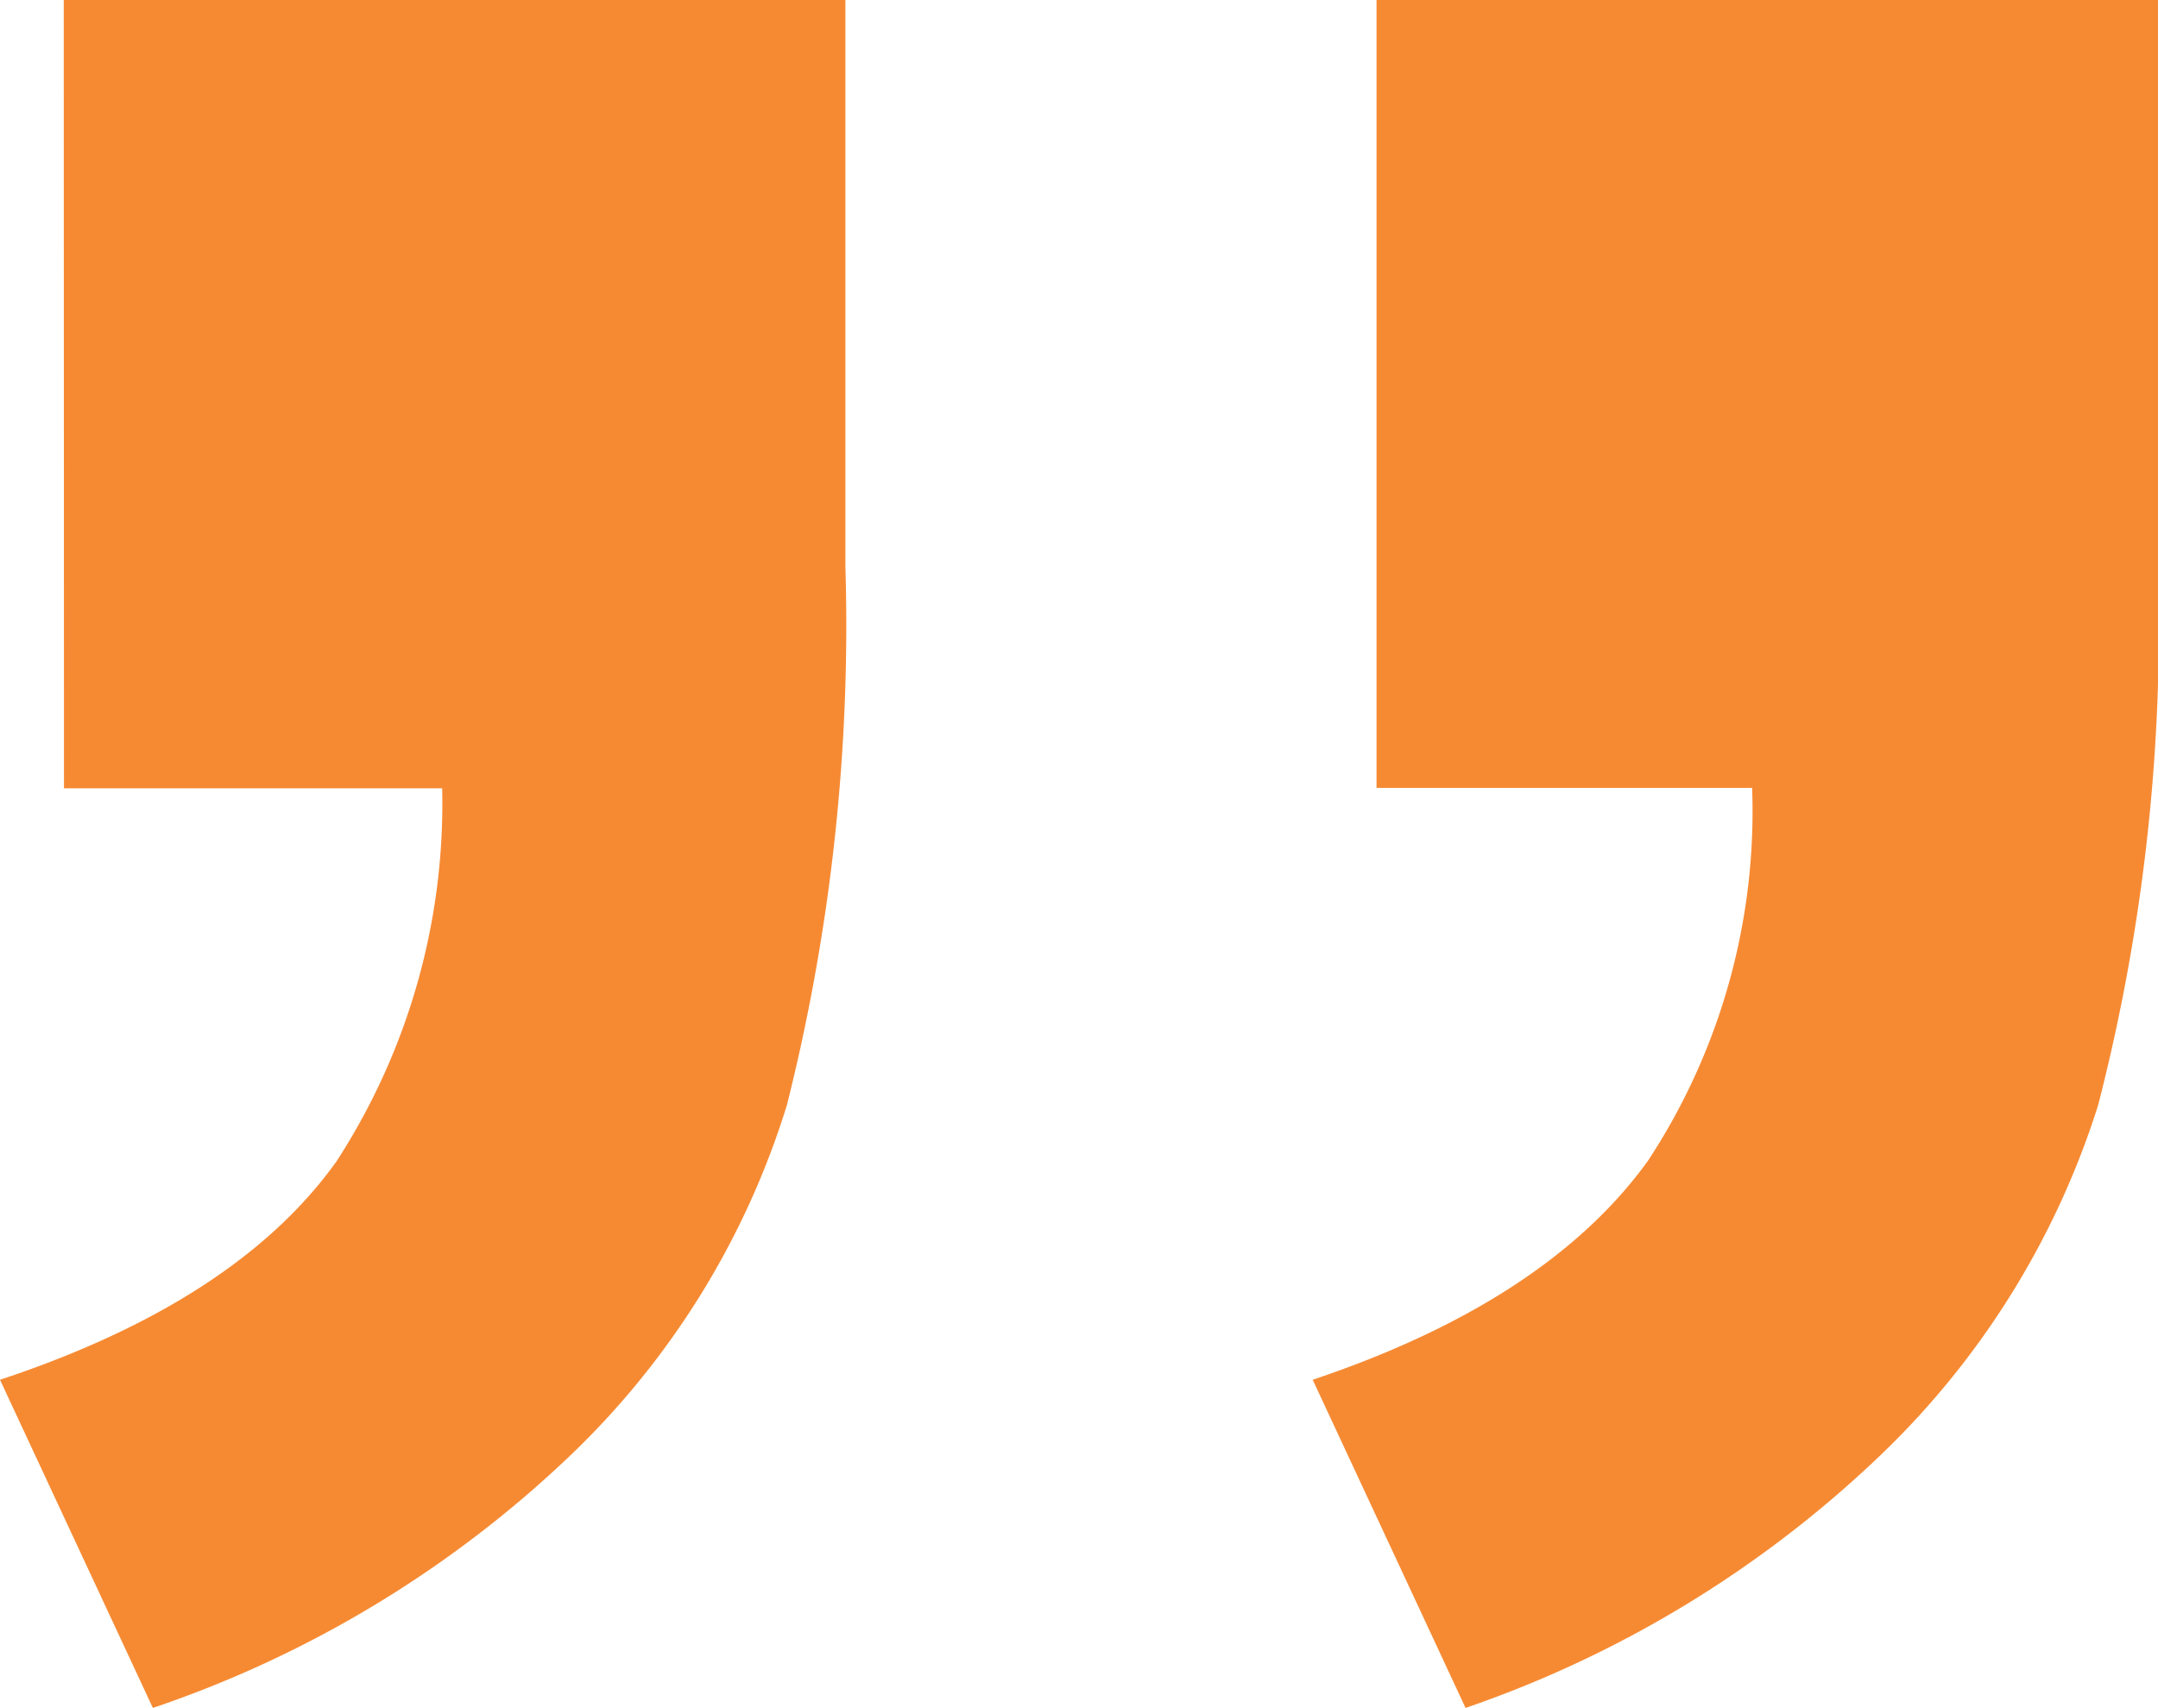
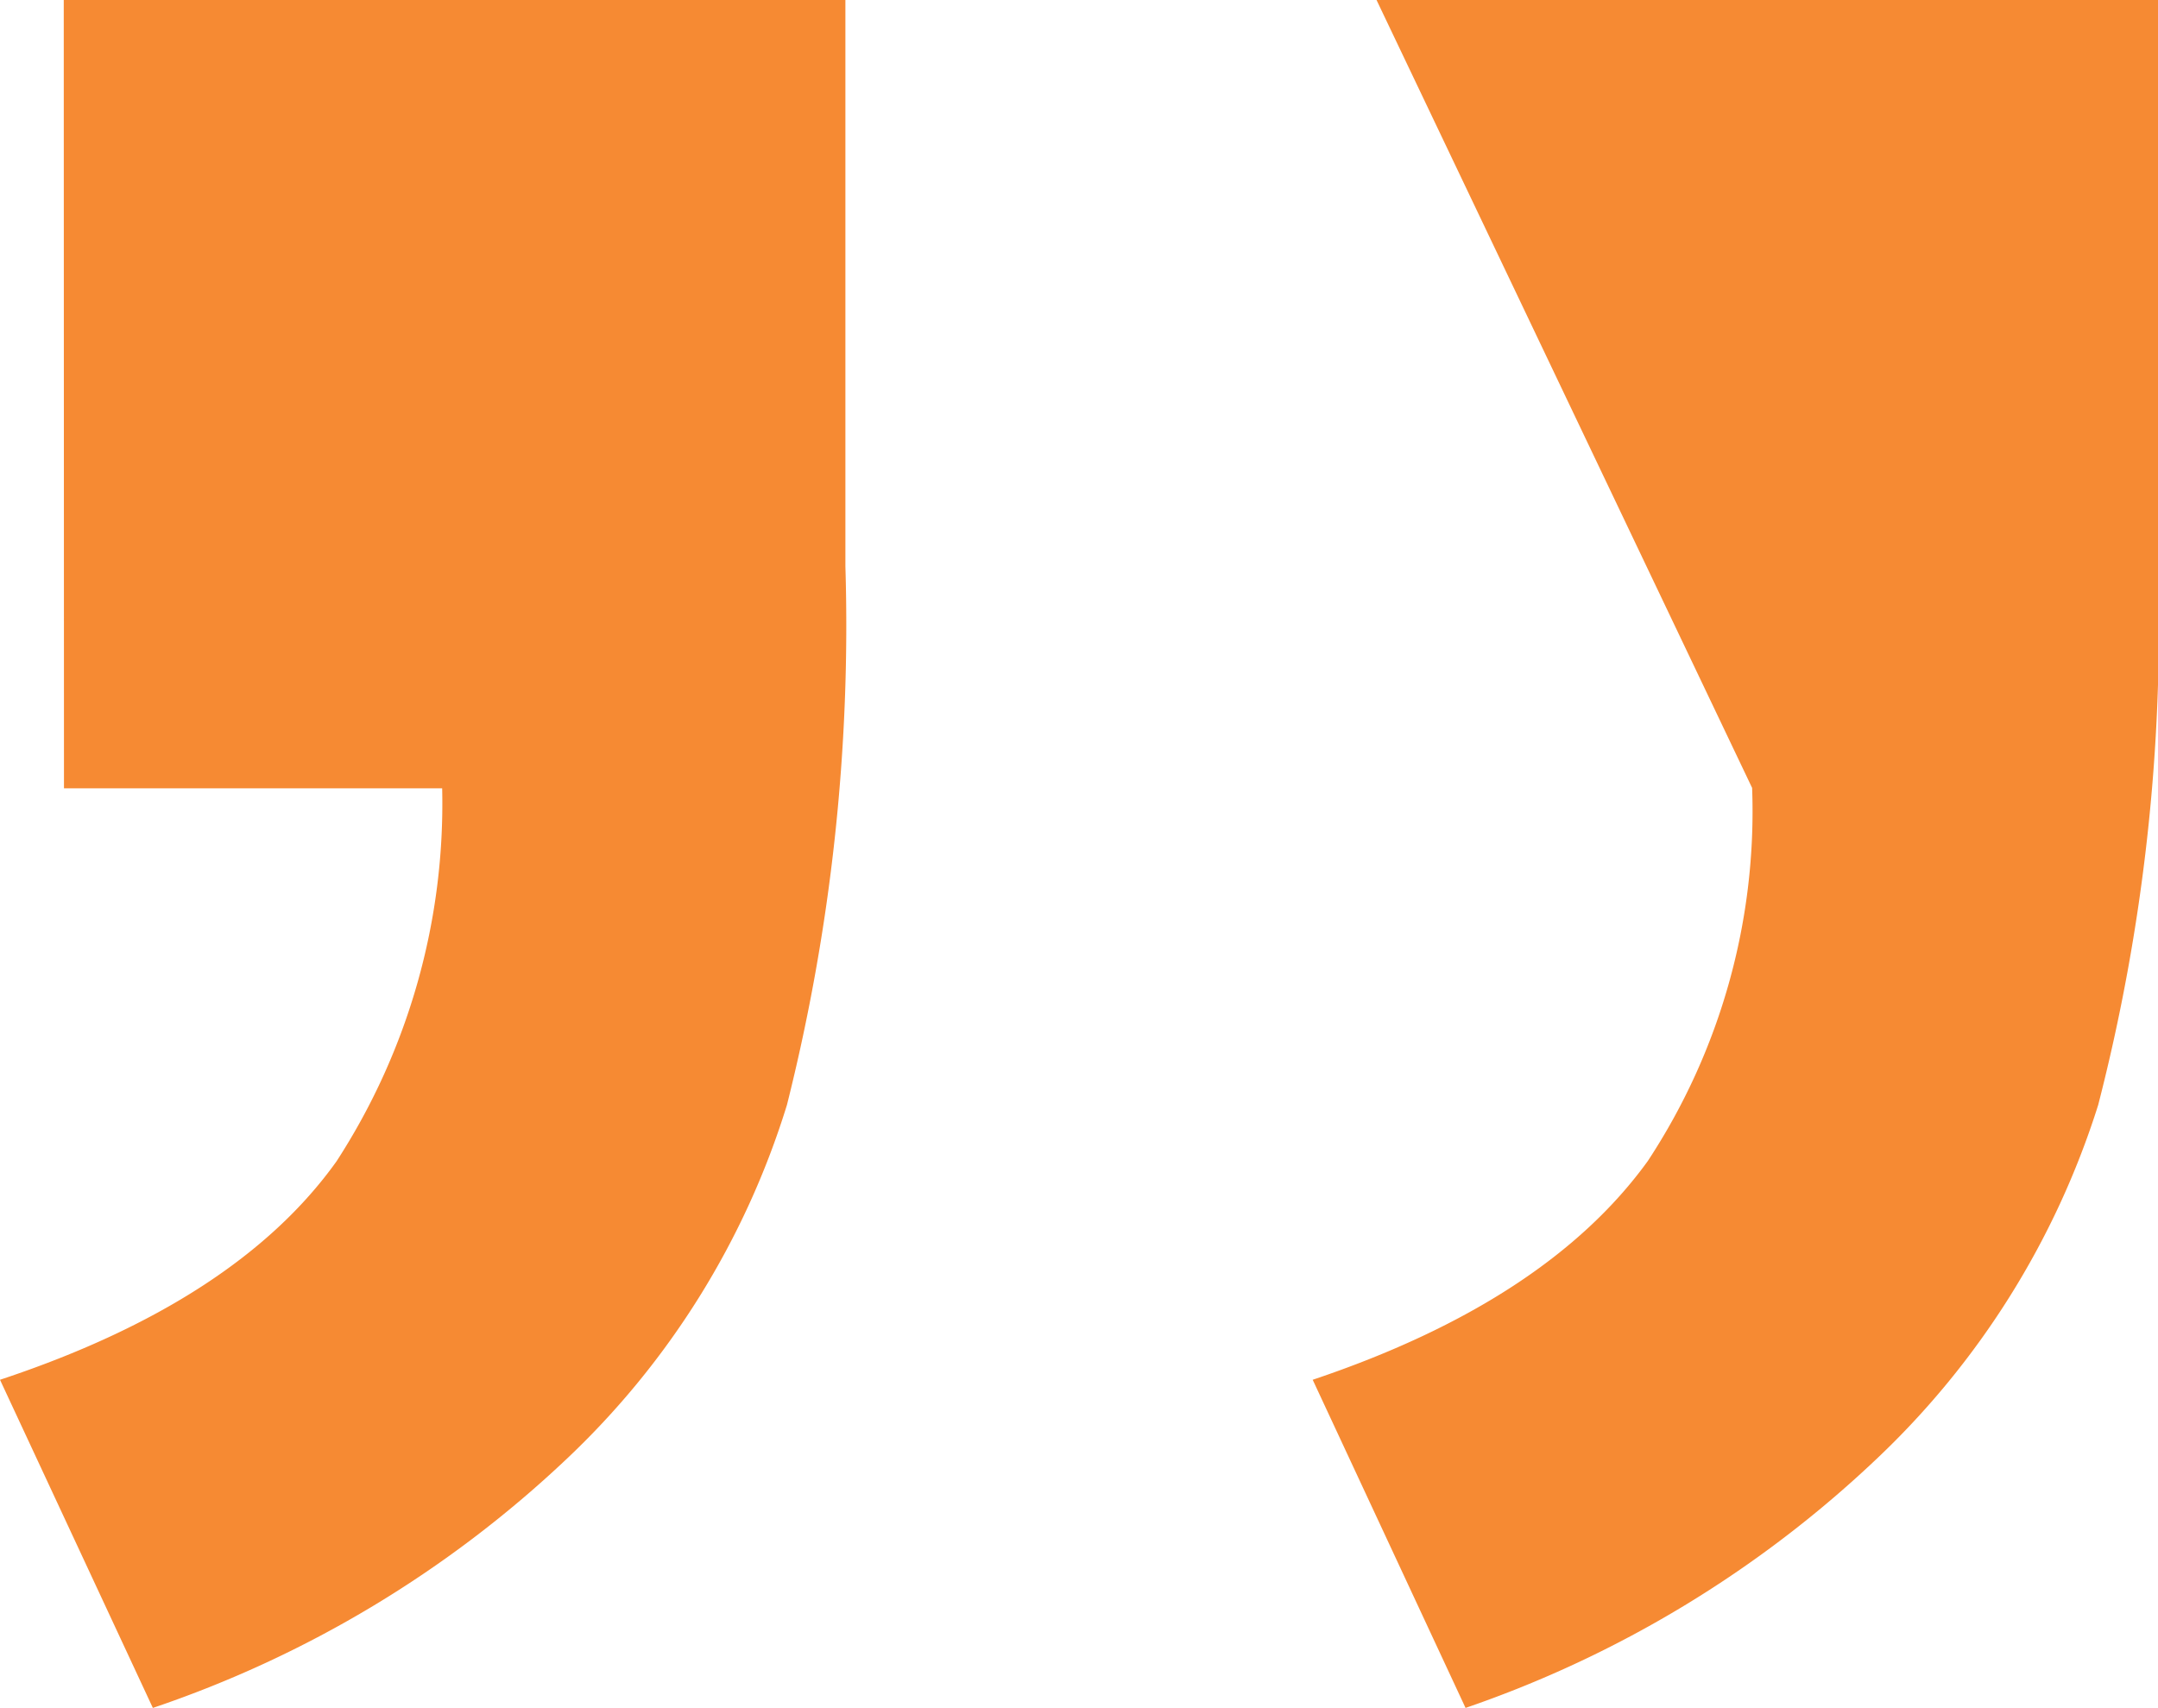
<svg xmlns="http://www.w3.org/2000/svg" width="48" height="38" viewBox="0 0 48 38">
-   <path id="Path_5483" data-name="Path 5483" d="M21.874-6.037H39.256v12.6a42.761,42.761,0,0,1-1.33,11.98,18.469,18.469,0,0,1-4.948,7.893,25.14,25.14,0,0,1-9.124,5.522l-3.4-7.3q5.2-1.747,7.454-4.867a14.157,14.157,0,0,0,2.32-8.3H21.874Zm-29.2,0H10.06v12.6a43.728,43.728,0,0,1-1.3,11.98,18.2,18.2,0,0,1-4.918,7.893,25.067,25.067,0,0,1-9.186,5.522l-3.4-7.3Q-3.486,22.915-1.26,19.8a14.623,14.623,0,0,0,2.351-8.3H-7.321Z" transform="translate(8.744 6.037)" fill="#f68a33" />
+   <path id="Path_5483" data-name="Path 5483" d="M21.874-6.037H39.256v12.6a42.761,42.761,0,0,1-1.33,11.98,18.469,18.469,0,0,1-4.948,7.893,25.14,25.14,0,0,1-9.124,5.522l-3.4-7.3q5.2-1.747,7.454-4.867a14.157,14.157,0,0,0,2.32-8.3Zm-29.2,0H10.06v12.6a43.728,43.728,0,0,1-1.3,11.98,18.2,18.2,0,0,1-4.918,7.893,25.067,25.067,0,0,1-9.186,5.522l-3.4-7.3Q-3.486,22.915-1.26,19.8a14.623,14.623,0,0,0,2.351-8.3H-7.321Z" transform="translate(8.744 6.037)" fill="#f68a33" />
</svg>